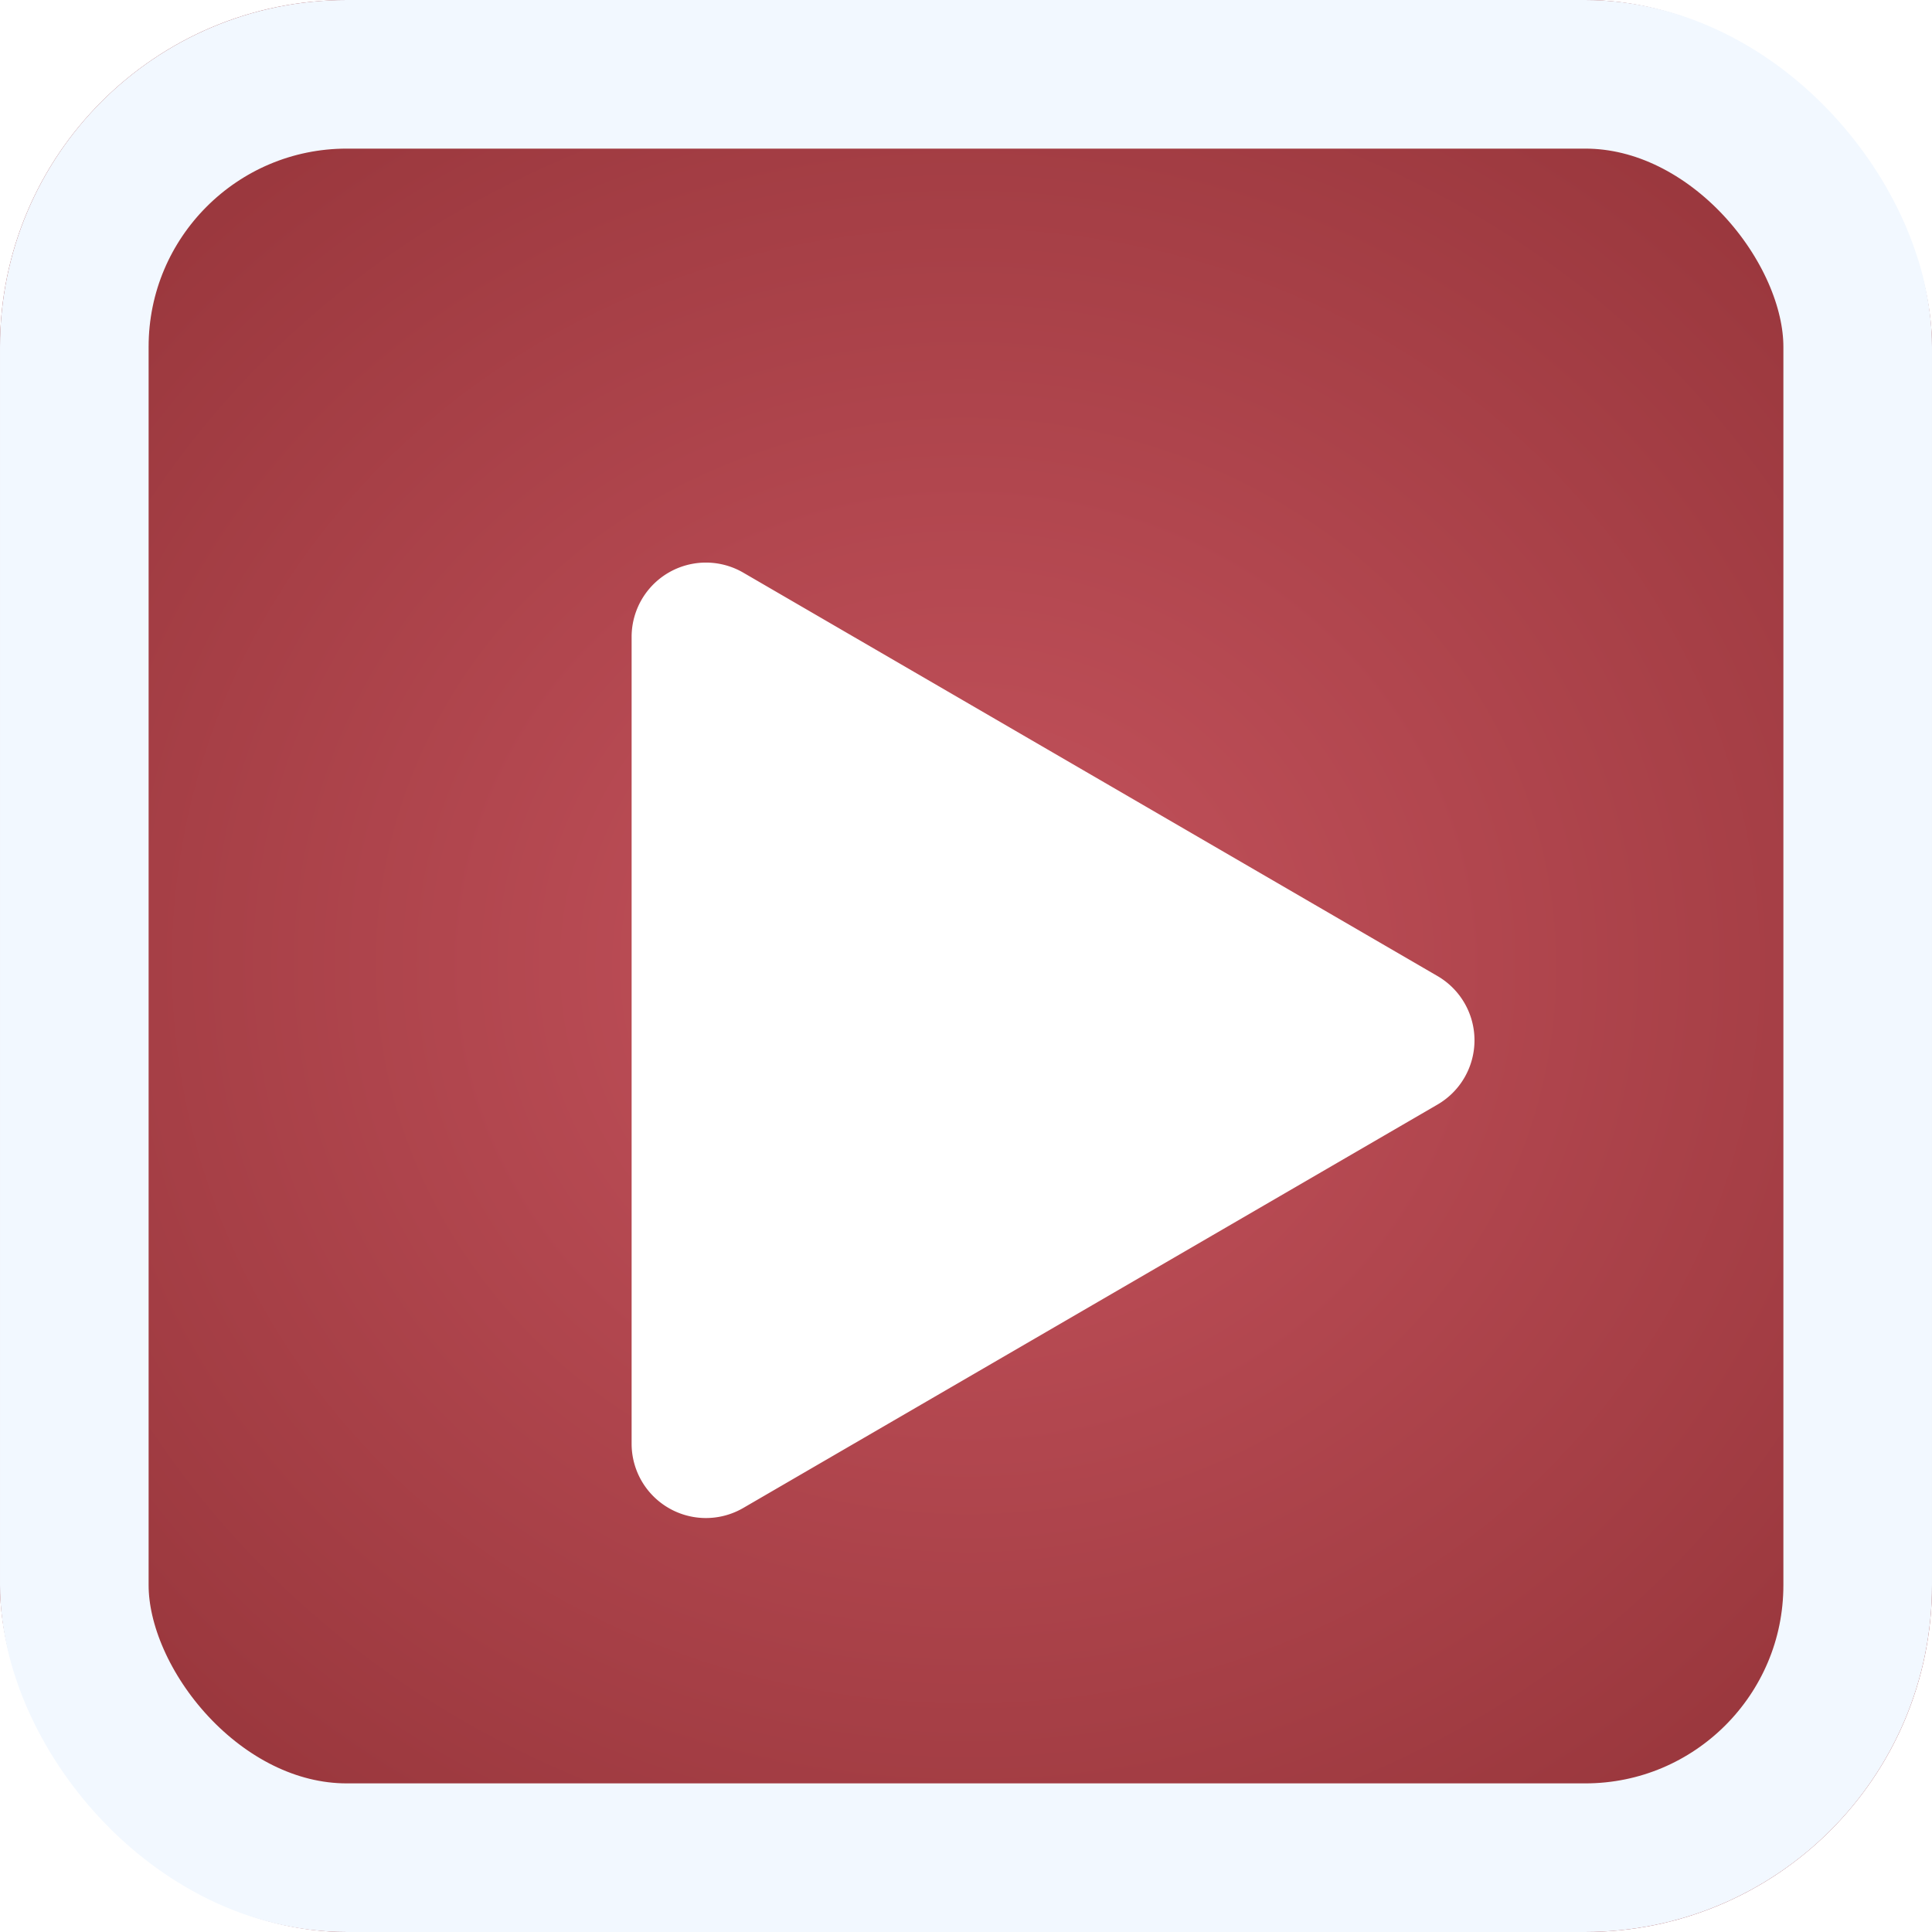
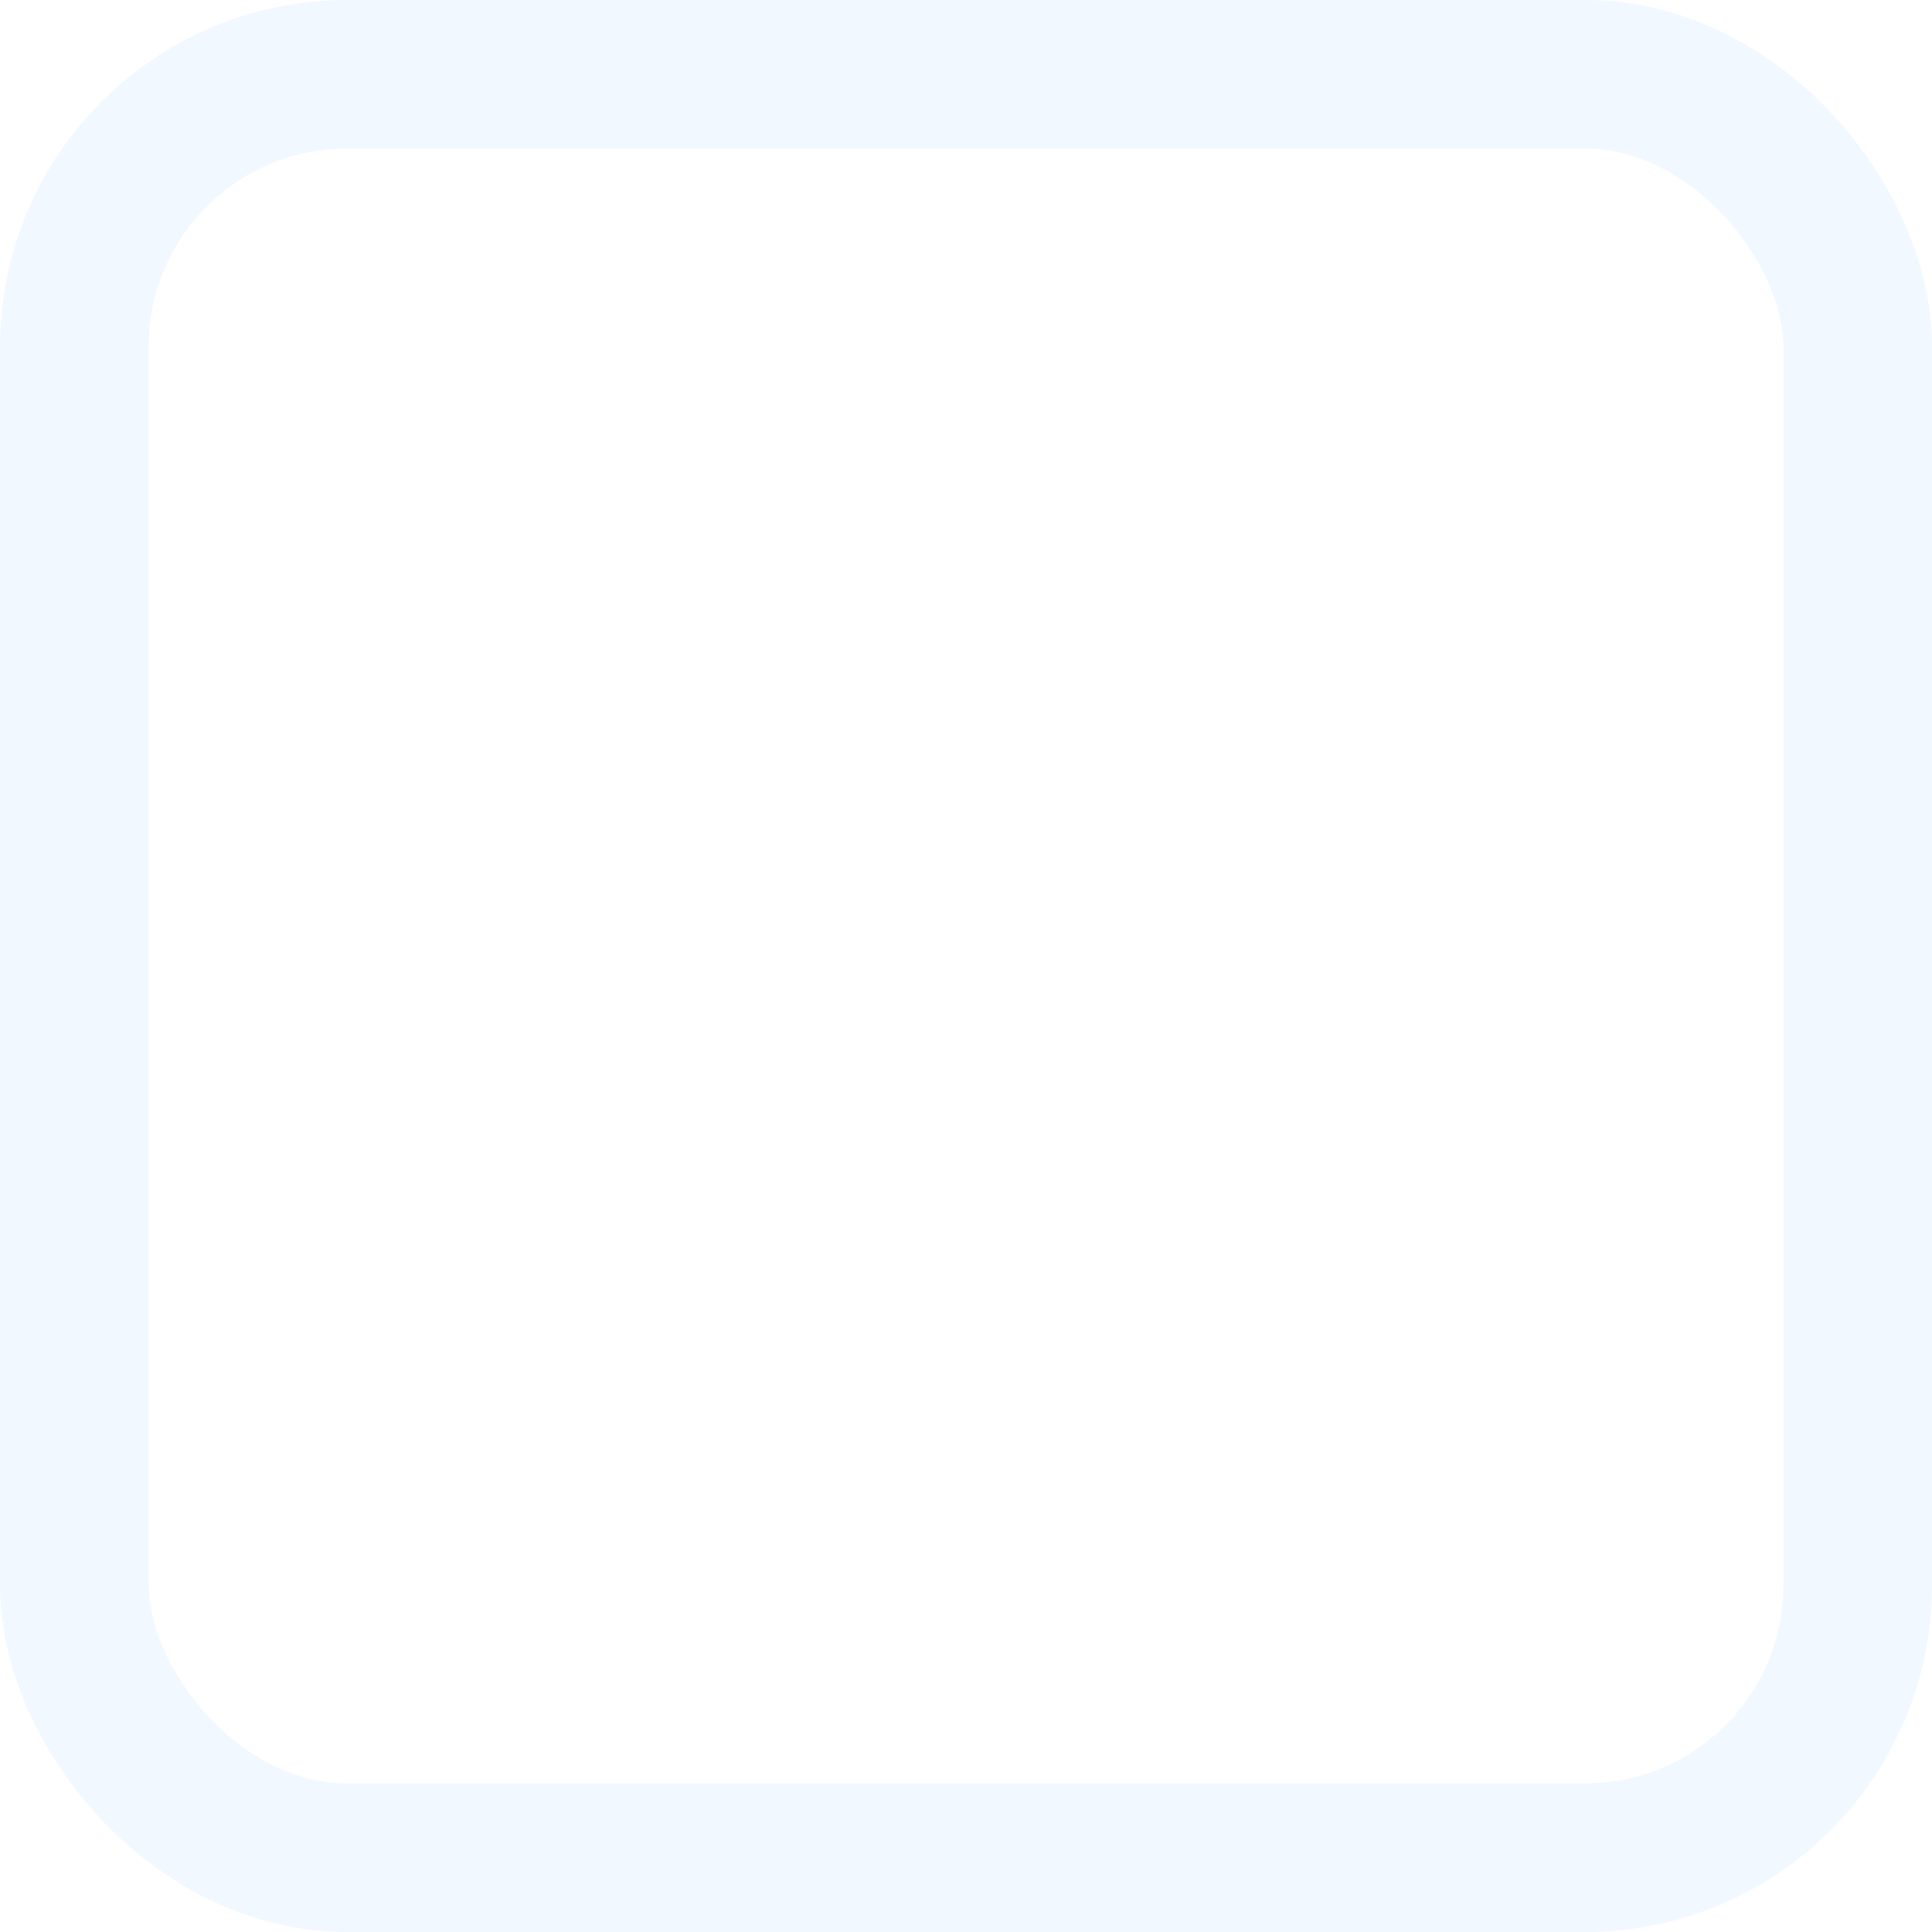
<svg xmlns="http://www.w3.org/2000/svg" id="icPlay_btn" width="78" height="78" viewBox="0 0 78 78">
  <defs>
    <radialGradient id="radial-gradient" cx="0.5" cy="0.5" r="1.36" gradientTransform="matrix(1, 0.031, -0.03, 0.949, 0.015, 0.01)" gradientUnits="objectBoundingBox">
      <stop offset="0" stop-color="#c5535d" />
      <stop offset="1" stop-color="#601212" />
    </radialGradient>
    <filter id="Polygon_2" x="16.5" y="11.5" width="55" height="61" filterUnits="userSpaceOnUse">
      <feOffset dy="3" input="SourceAlpha" />
      <feGaussianBlur stdDeviation="3" result="blur" />
      <feFlood flood-opacity="0.141" />
      <feComposite operator="in" in2="blur" />
      <feComposite in="SourceGraphic" />
    </filter>
  </defs>
  <g id="Rectangle_2" data-name="Rectangle 2" stroke="#f2f8ff" stroke-width="6" fill="url(#radial-gradient)">
-     <rect width="78" height="78" rx="14" stroke="none" />
    <rect x="3" y="3" width="72" height="72" rx="11" fill="none" />
  </g>
  <g transform="matrix(1, 0, 0, 1, 0, 0)" filter="url(#Polygon_2)">
    <path id="Polygon_2-2" data-name="Polygon 2" d="M18.906,4.464a3,3,0,0,1,5.188,0L40.381,32.493A3,3,0,0,1,37.787,37H5.213a3,3,0,0,1-2.594-4.507Z" transform="translate(62.5 17.5) rotate(90)" fill="#fff" />
  </g>
</svg>